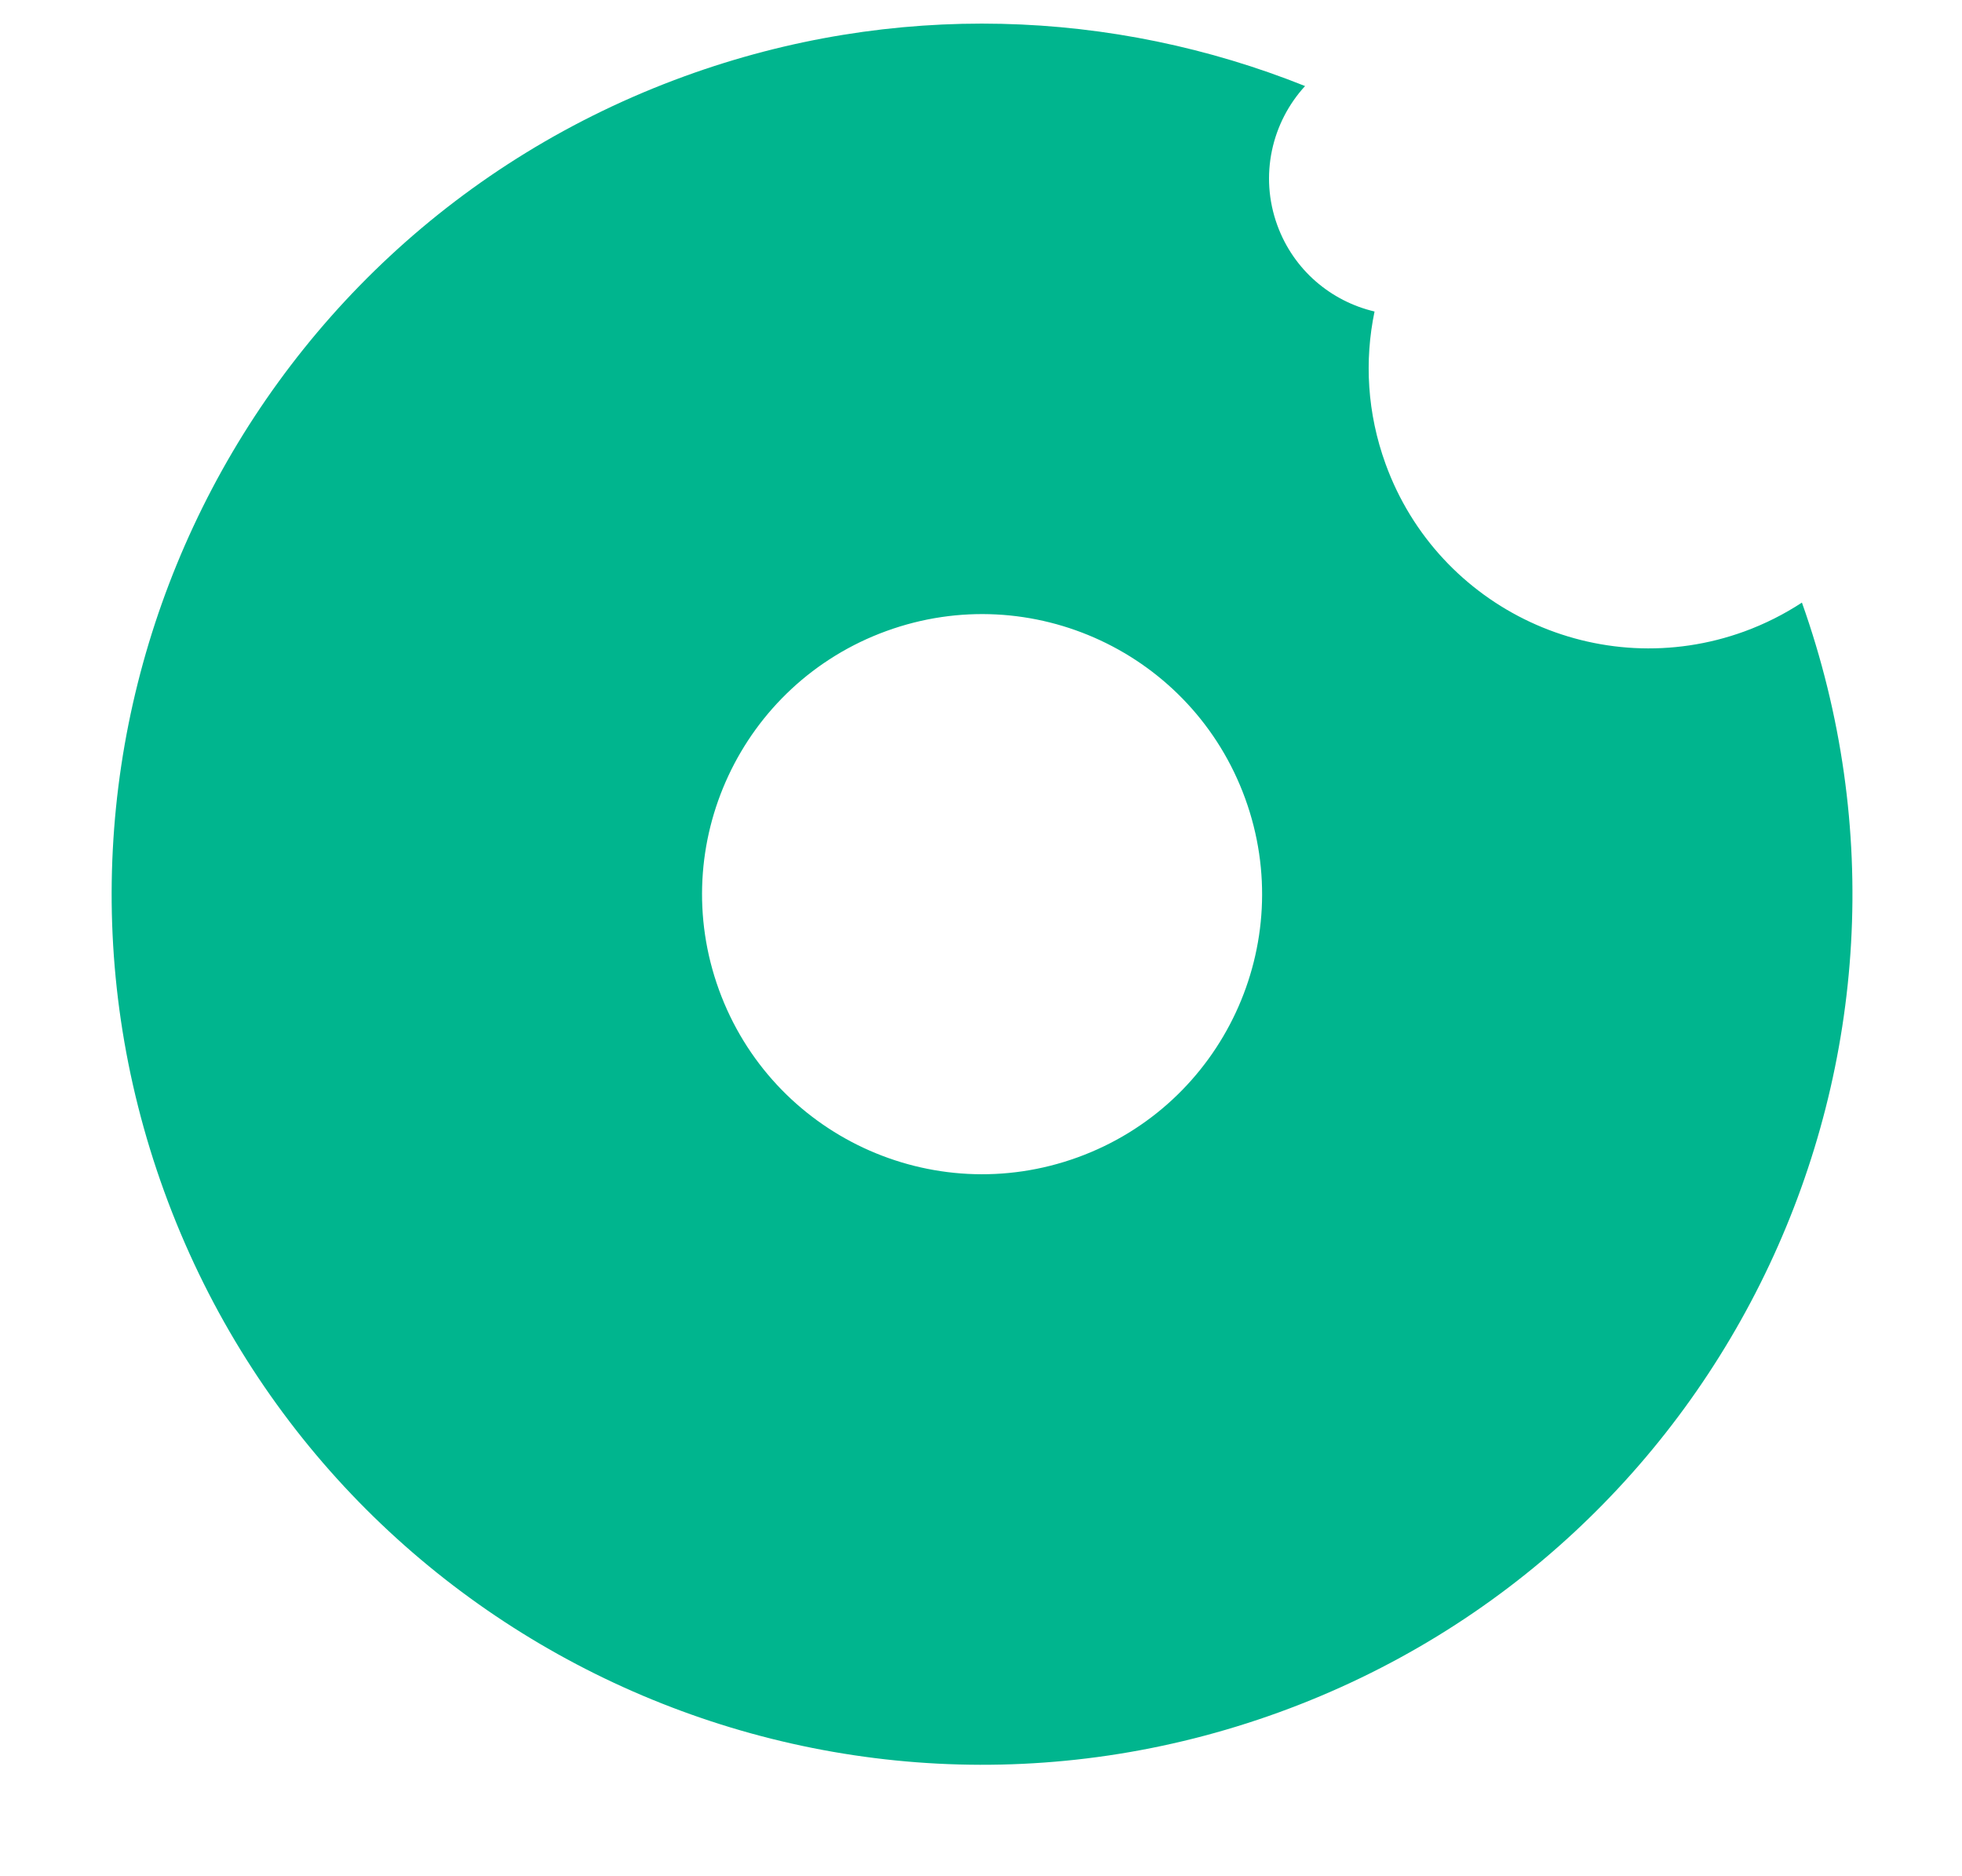
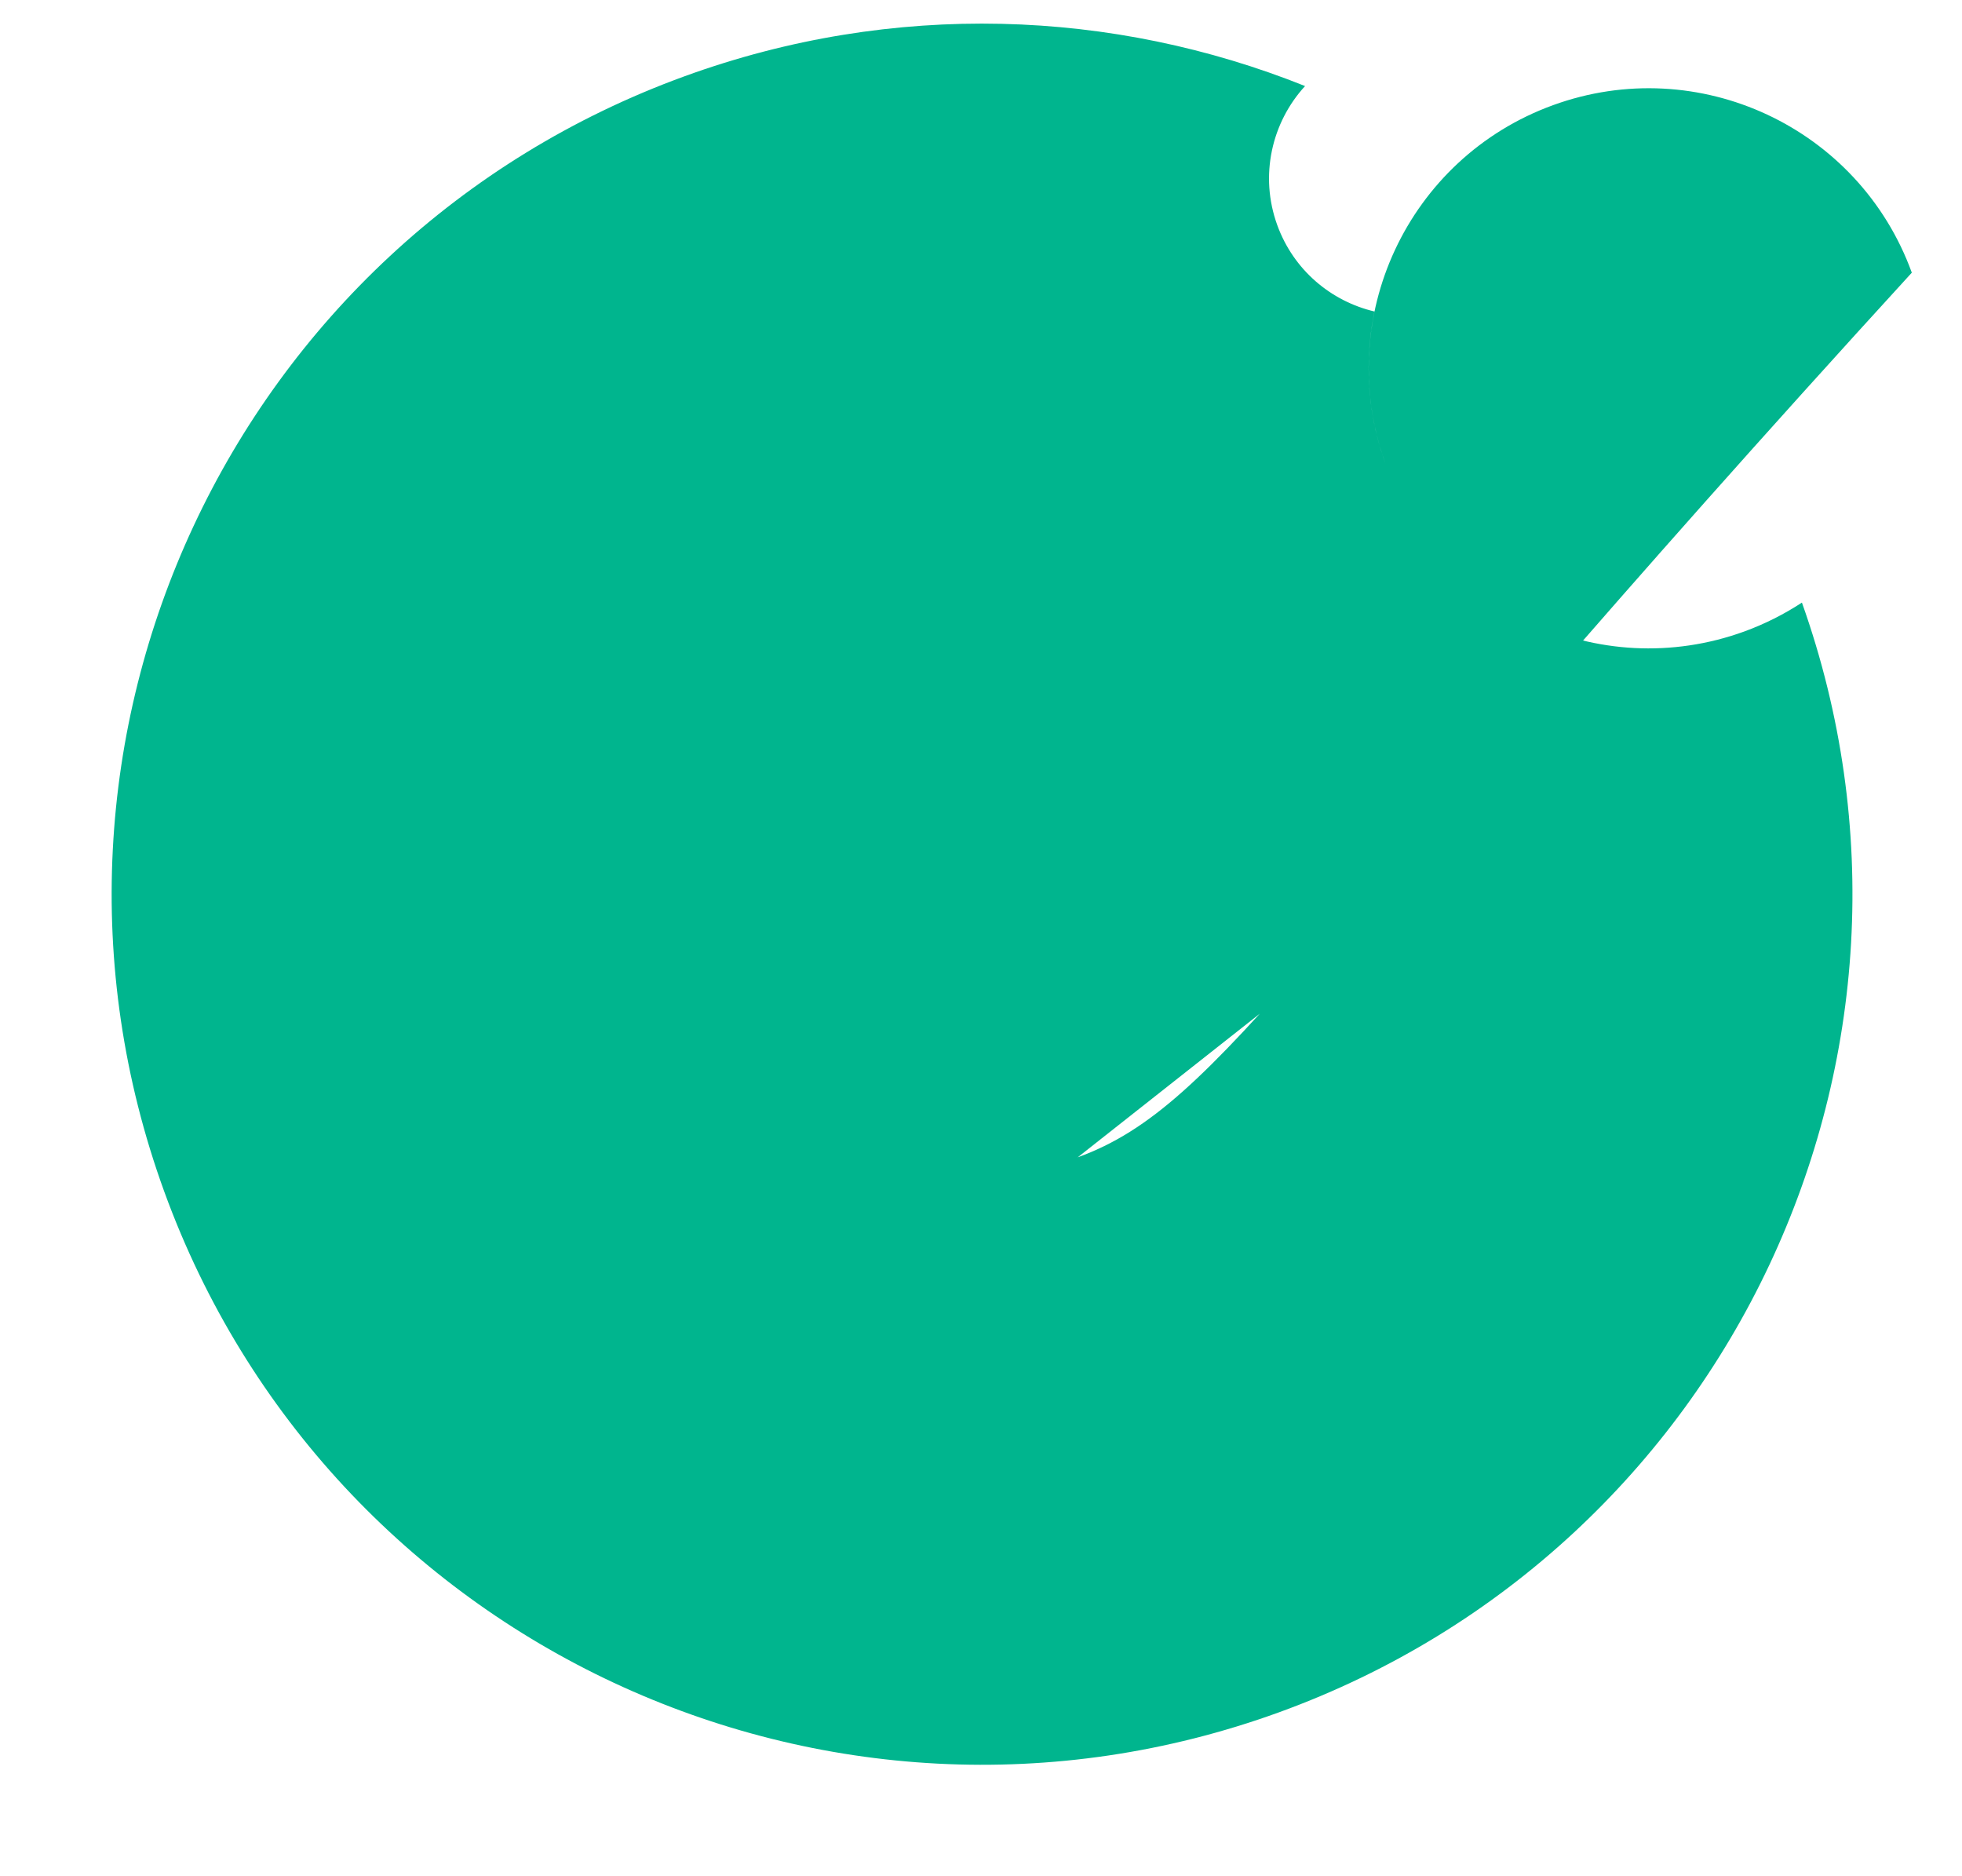
<svg xmlns="http://www.w3.org/2000/svg" fill="#00b58e" height="556.2" preserveAspectRatio="xMidYMid meet" version="1" viewBox="-32.6 -6.5 581.7 556.2" width="581.7" zoomAndPan="magnify">
  <g id="change1_1">
-     <path d="M484.56,180.69c-43.08,15.66-90.7-6.57-106.36-49.66c-5.46-15.03-6.31-30.61-3.27-45.19c-12.86-3.02-23.99-12.25-28.84-25.6 c-5.34-14.69-1.64-30.46,8.24-41.23C297.53-3.73,232.47-6.46,170.44,16.08C36.52,64.76-32.58,212.78,16.09,346.7 S212.78,549.72,346.7,501.05c133.35-48.47,202.42-195.45,154.94-328.92C496.4,175.55,490.7,178.45,484.56,180.69z M286.92,336.57 c-43.08,15.66-90.7-6.57-106.36-49.66c-15.66-43.08,6.57-90.7,49.66-106.36s90.7,6.57,106.36,49.66 C352.24,273.3,330,320.92,286.92,336.57z" />
+     <path d="M484.56,180.69c-43.08,15.66-90.7-6.57-106.36-49.66c-5.46-15.03-6.31-30.61-3.27-45.19c-12.86-3.02-23.99-12.25-28.84-25.6 c-5.34-14.69-1.64-30.46,8.24-41.23C297.53-3.73,232.47-6.46,170.44,16.08C36.52,64.76-32.58,212.78,16.09,346.7 S212.78,549.72,346.7,501.05c133.35-48.47,202.42-195.45,154.94-328.92C496.4,175.55,490.7,178.45,484.56,180.69z c-43.08,15.66-90.7-6.57-106.36-49.66c-15.66-43.08,6.57-90.7,49.66-106.36s90.7,6.57,106.36,49.66 C352.24,273.3,330,320.92,286.92,336.57z" />
  </g>
</svg>